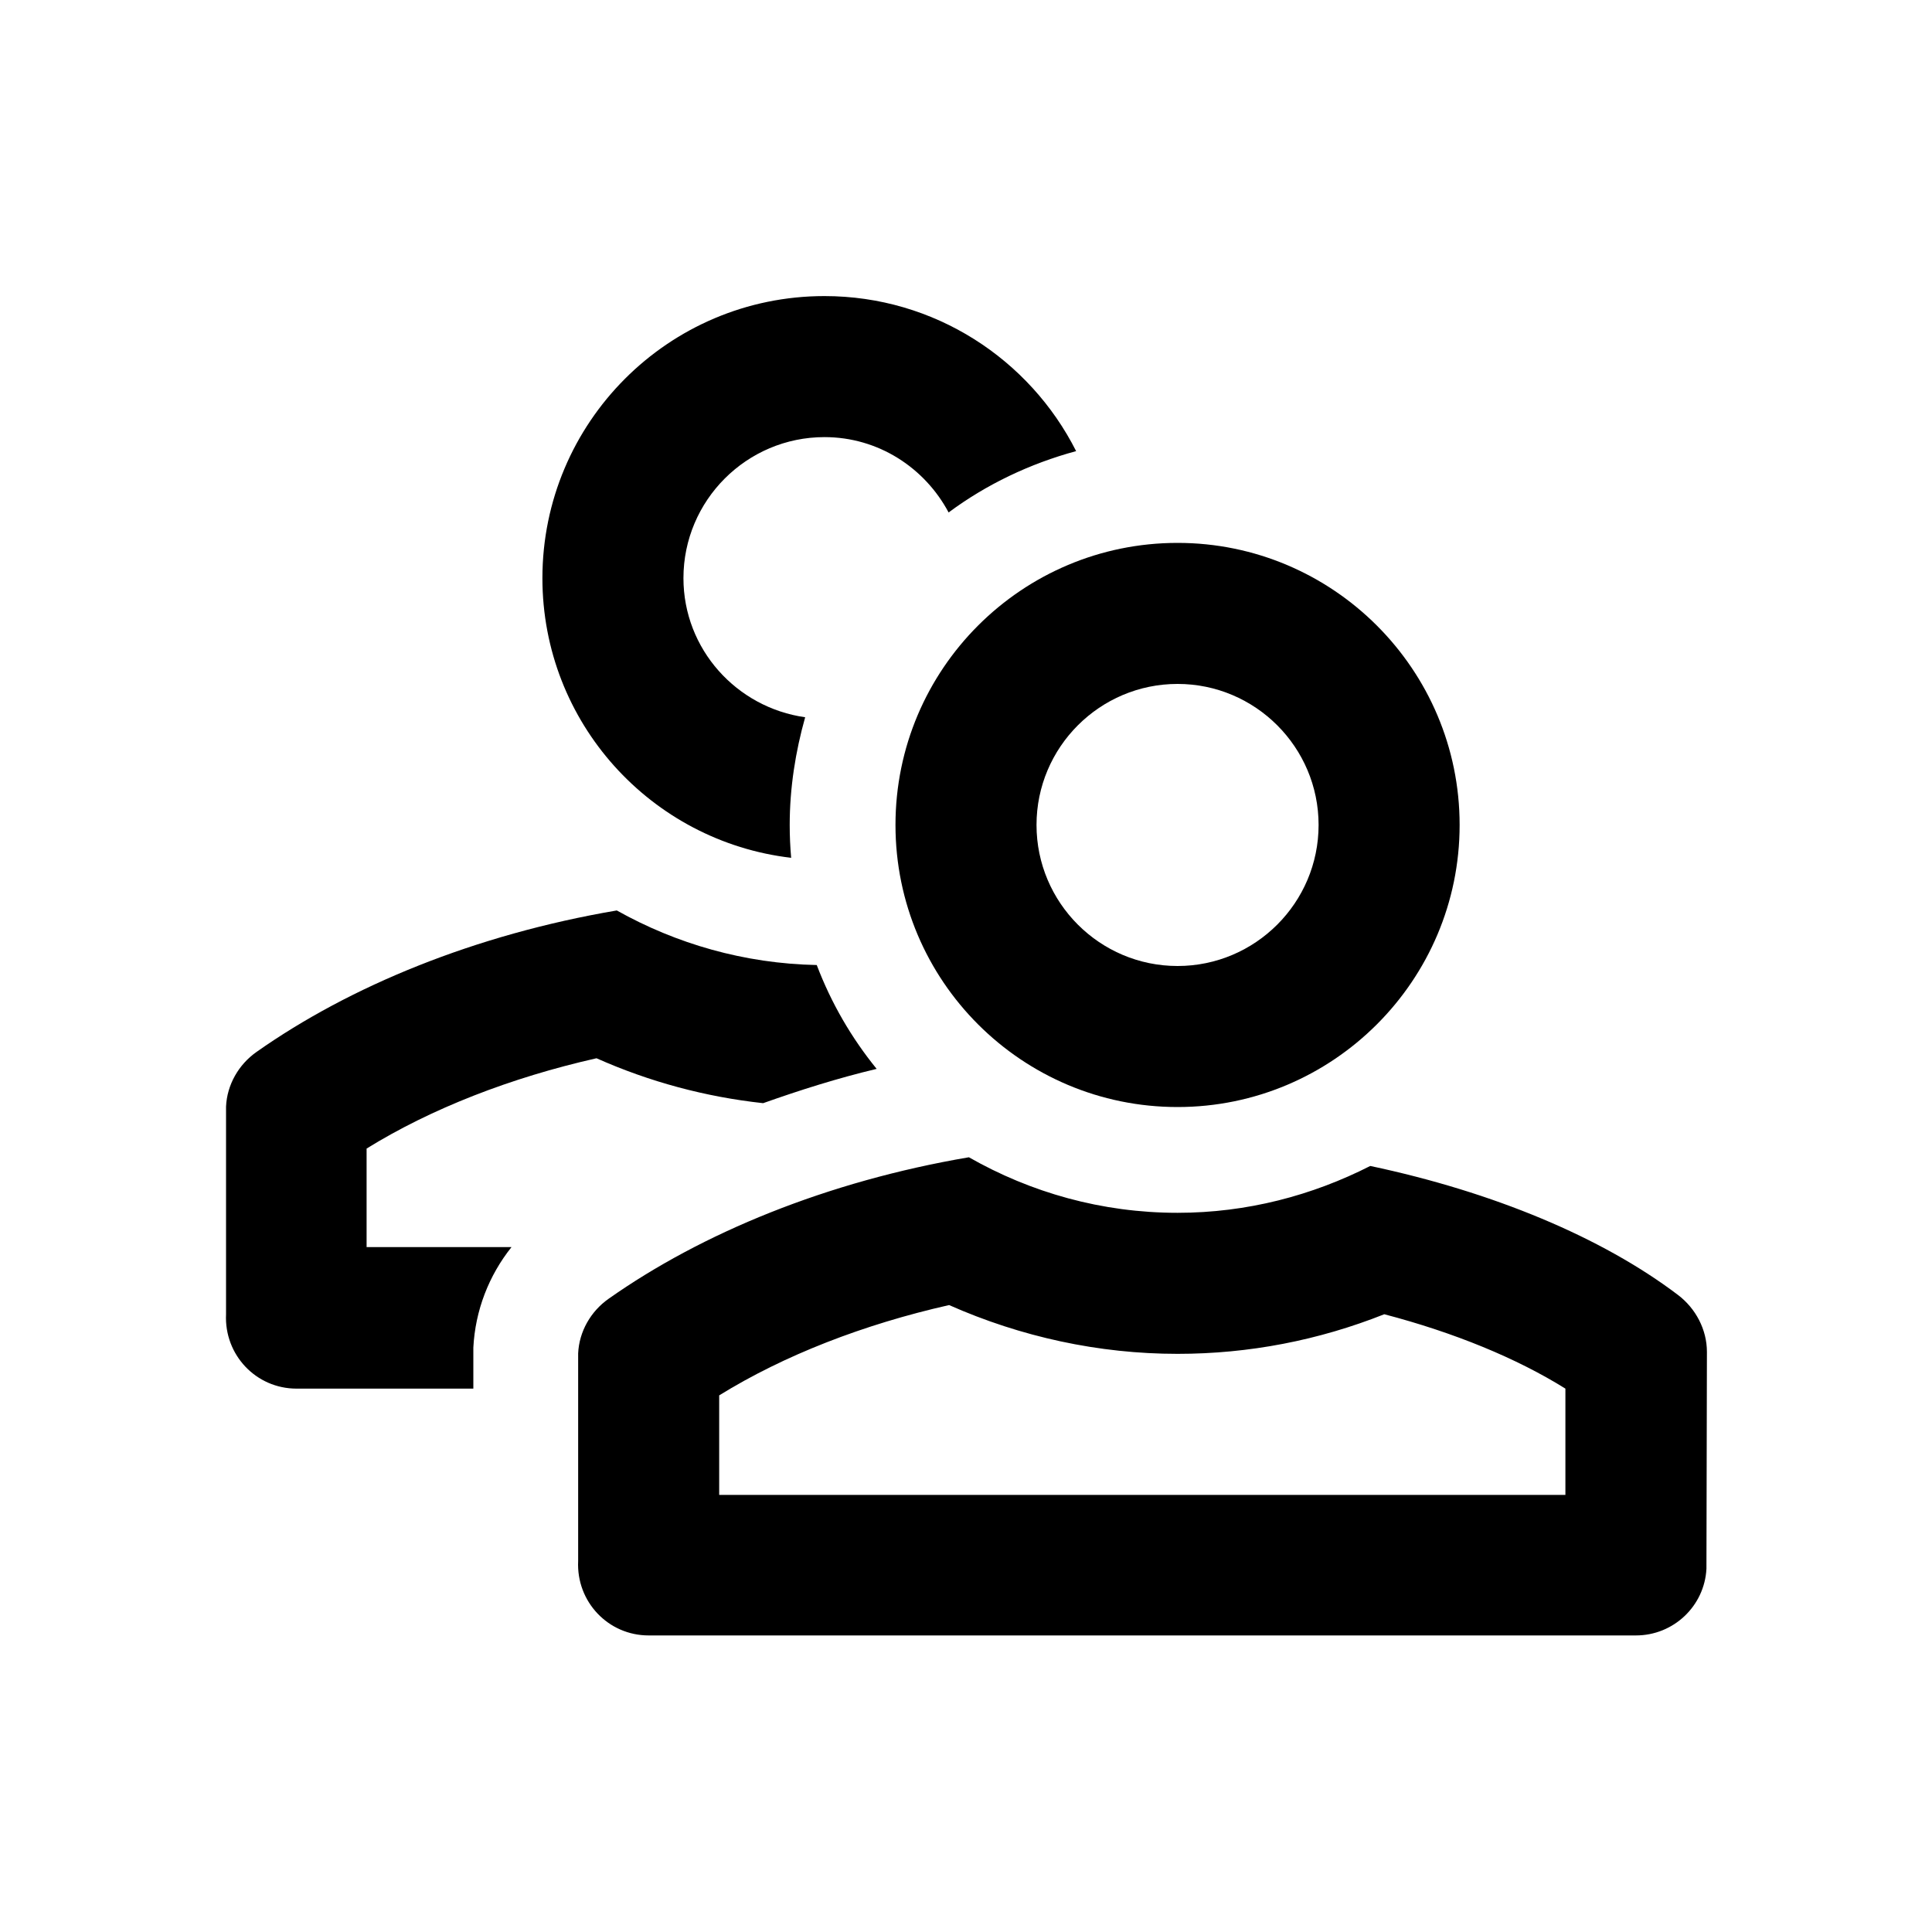
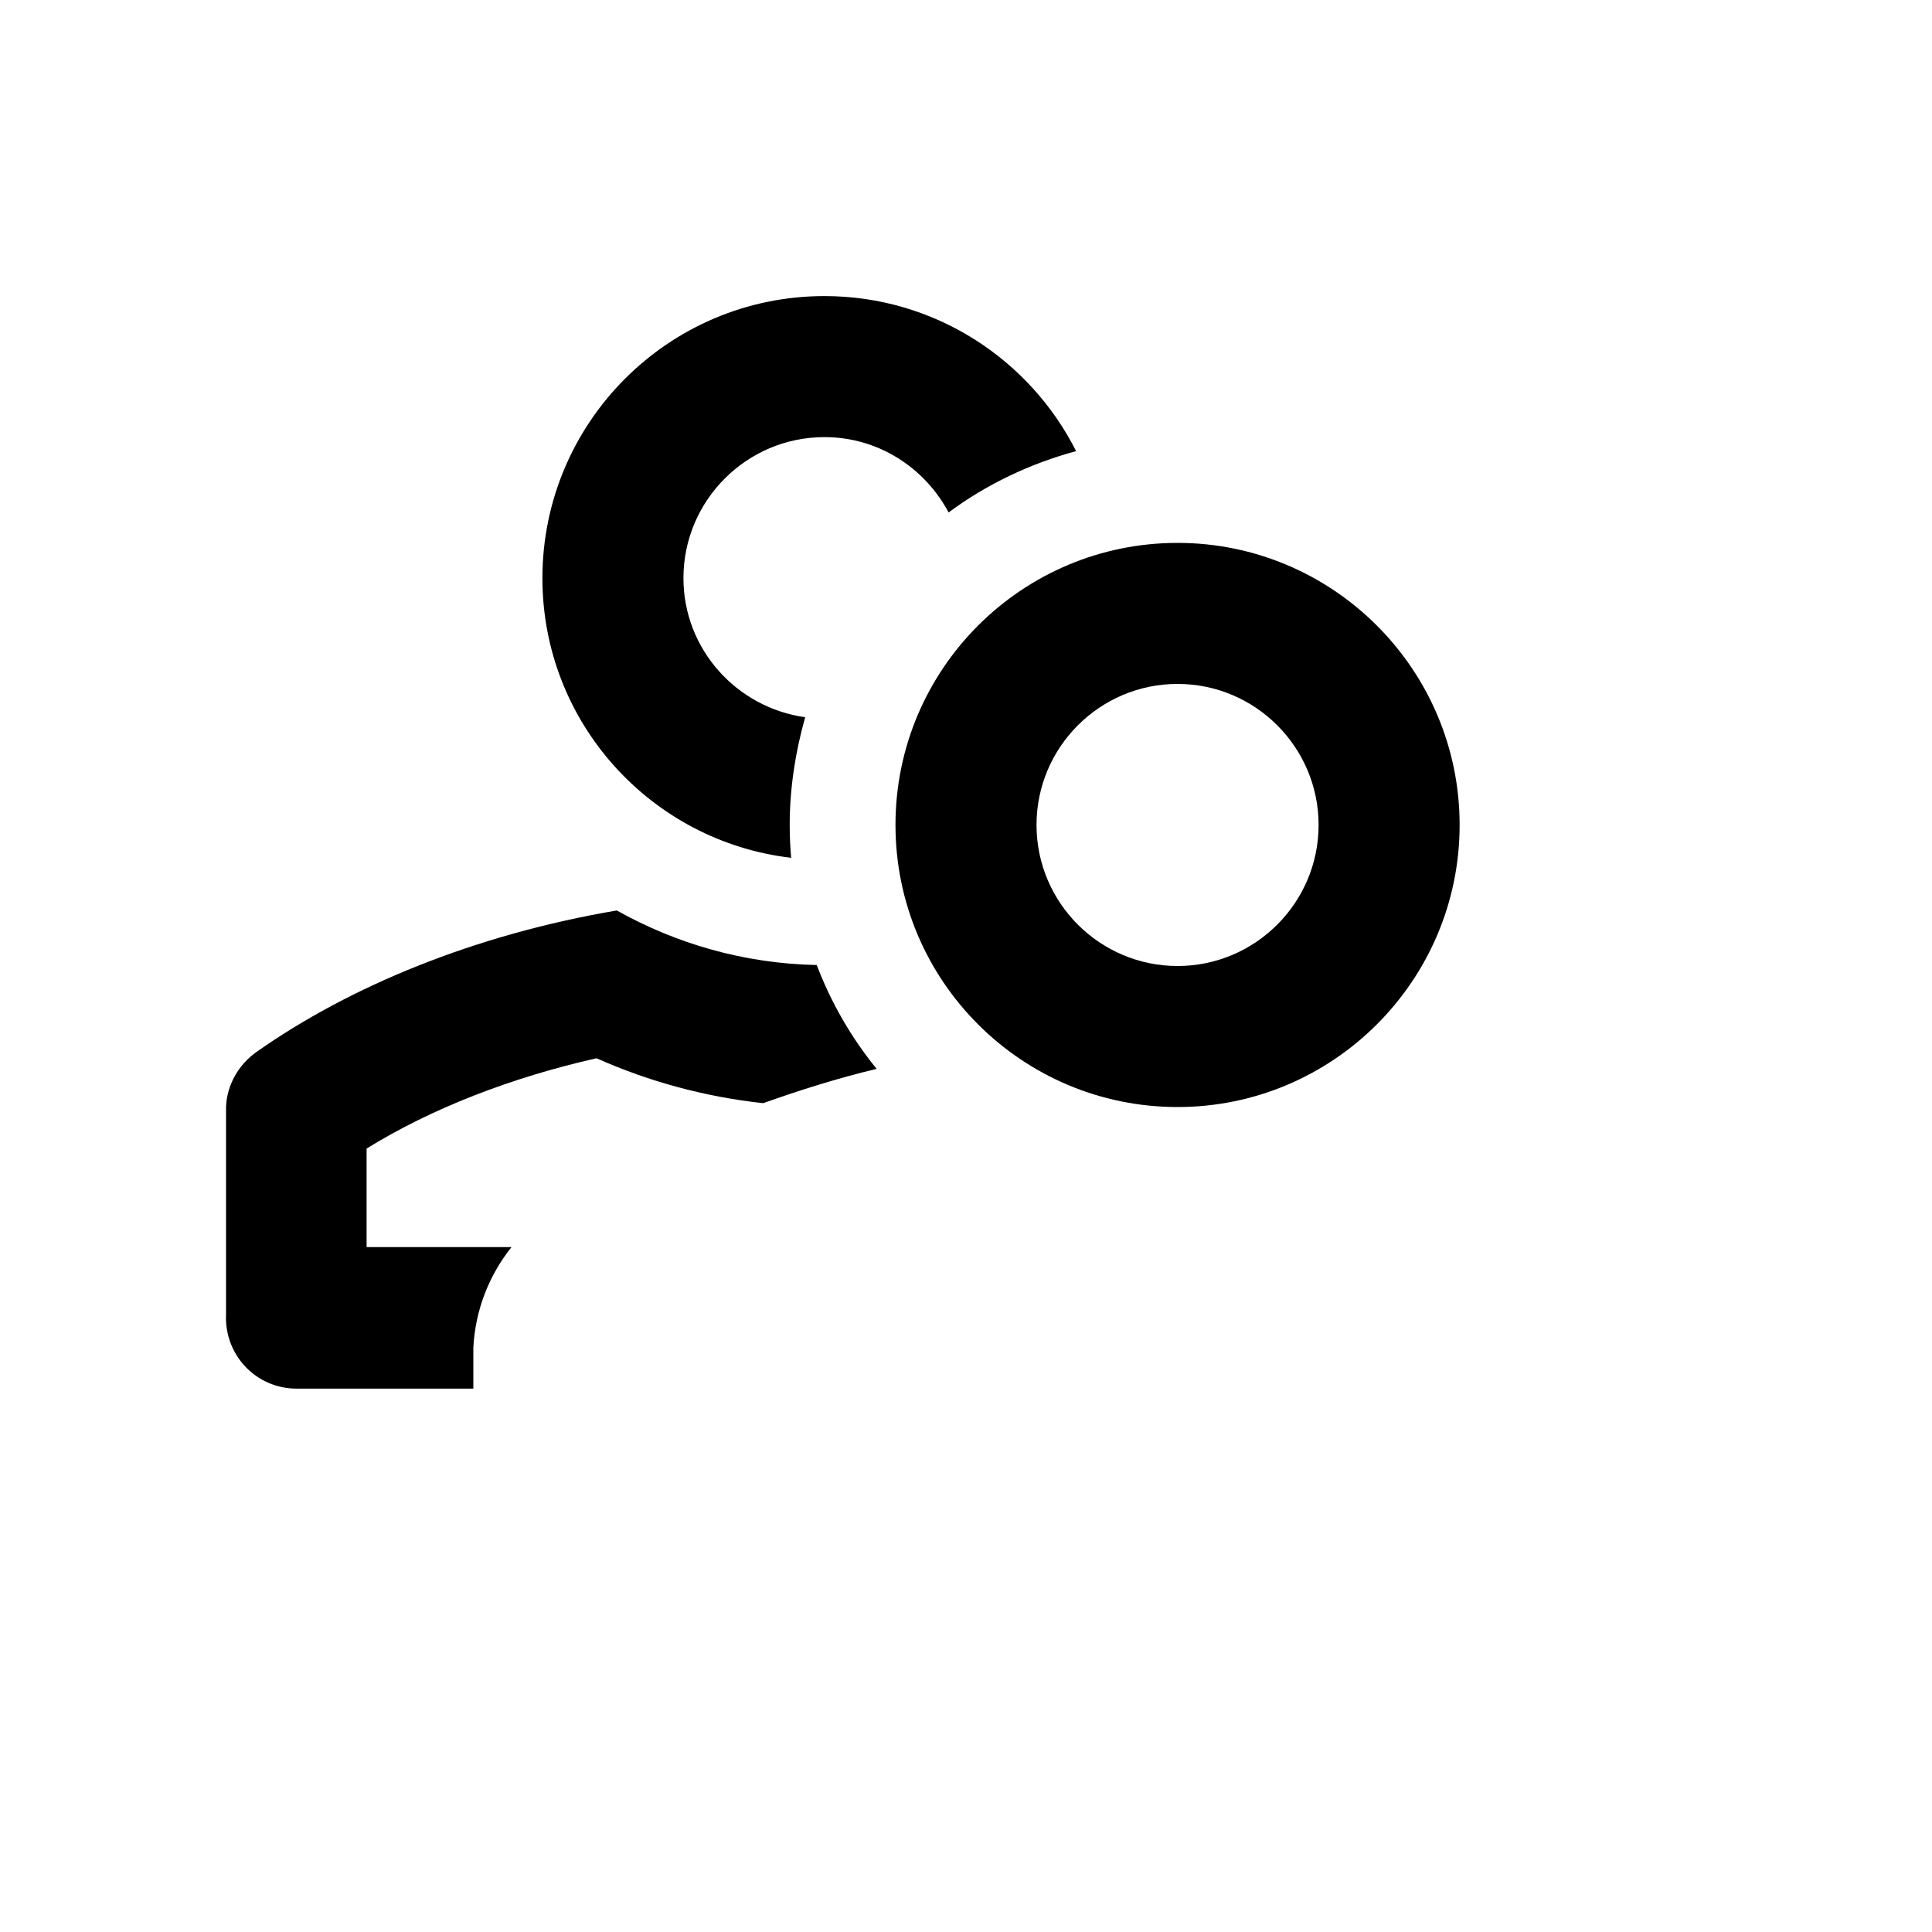
<svg xmlns="http://www.w3.org/2000/svg" version="1.1" x="0px" y="0px" viewBox="0 0 400 400" style="enable-background:new 0 0 400 400;" xml:space="preserve">
  <style type="text/css">
	.st0{display:none;}
	.st1{display:inline;}
</style>
  <g id="Layer_1" class="st0">
    <g id="XMLID_8_" class="st1">
      <path id="XMLID_14_" d="M328.1,62.4h-31.9V41.8c0-6.3-5.1-11.3-11.3-11.3h-9.2c-6.3,0-11.4,5.1-11.4,11.3v20.6H136.7V41.8    c0-6.3-5.1-11.3-11.3-11.3h-9.2c-6.3,0-11.3,5.1-11.3,11.3v20.6H72.9C55.3,62.4,41,76.7,41,94.3v223.3c0,17.6,14.3,31.9,31.9,31.9    h255.2c17.6,0,31.9-14.3,31.9-31.9V94.3C360,76.7,345.7,62.4,328.1,62.4z M328.1,317.6H72.9V158.1h255.2V317.6z M328.1,126.2H72.9    V94.3h255.2V126.2z" />
      <rect id="XMLID_4_" x="218.2" y="196.7" width="31.9" height="31.9" />
-       <rect id="XMLID_3_" x="282" y="196.7" width="31.9" height="31.9" />
-       <rect id="XMLID_10_" x="87.2" y="196.7" width="31.9" height="31.9" />
      <rect id="XMLID_9_" x="152.9" y="196.7" width="31.9" height="31.9" />
      <rect id="XMLID_2_" x="218.8" y="242" width="31.9" height="31.9" />
      <rect id="XMLID_11_" x="281.3" y="242" width="31.9" height="31.9" />
      <rect id="XMLID_1_" x="153" y="242" width="31.9" height="31.9" />
    </g>
  </g>
  <g id="Layer_2" class="st0">
    <g id="XMLID_22_" class="st1">
      <path id="XMLID_28_" d="M341.6,34.5H121.7c-12.8,0-23.2,10.6-23.2,23.5v31.4c-0.1,2.7-1,6.9-4.9,6.9c0,0,0,0,0,0    c-8.7,0-21.3-0.1-36.8-0.2C37,96.1,31,110.3,29.2,120v170.4c0,0,0.6,16.5,4.6,26.4c2,4.4,4.5,8.8,7.7,13.4    c5.1,7.5,12.8,11.4,19.2,13.5l0,0c0,0,3,2.4,25.7,3.6H344c11.7-1.2,20.8-11.1,20.8-23.2V58C364.8,45.1,354.4,34.5,341.6,34.5z     M99.6,269.5c0,7.3-2.1,26.8-2.5,30.7c-0.2,1-0.3,2-0.5,3.1l0,0c0,0-1.9,12-5.1,20.4c-1.2,3.6-3.9,4.9-5.3,5.3    c-15.3,2.7-23.3-2.7-25.1-4.2c-2.3-2.1-4.7-5.1-7-9.6c-0.1-0.1-0.2-0.3-0.3-0.4c-0.2-0.3-0.3-0.6-0.4-1c-0.4-0.8-0.8-1.5-1.2-2.4    c-0.2-0.5-0.3-0.9-0.4-1.3c-4.6-10.6-6.7-20.3-6.6-32.1c0-13.5,0.4-138.1,0.4-138.1s-1.1-28.5,17.9-28.4    c16.1,0.1,27.4,0.2,30.5,0.2l0,0h0c0.5,0,0.9,0,0.9,0h0.1c1.6,0.2,4.4,1.2,4.5,6.7l0,3.2h0L99.6,269.5L99.6,269.5z M348.8,308.9    c0,11.6-9.1,21-20.4,21H135.1c-5.7,0-12.5-0.1-19.3-0.2c-5.1-0.1-6.3-3.4-6.5-6c0.2-4.7,1.4-11.1,2.2-14.9    c0.2-0.9,0.4-1.8,0.6-2.7c0.1-0.3,0.1-0.5,0.1-0.5l0,0c2.3-11.7,2.9-22.7,2.9-22.7h0c0.1-1.7,0.1-3.1,0.1-4c0-0.9,0-1.4,0-1.4    V70.8c0-11.6,9.1-21,20.4-21h192.9c11.3,0,20.4,9.5,20.4,21L348.8,308.9L348.8,308.9z" />
      <path id="XMLID_17_" d="M156.3,104h151.9c0,0,10.7-0.9,10.6,7.8c0,3.2-0.2,7.8-10.9,7.8c-10.6,0-151.6,0-151.6,0s-8.1-1.1-7.8-7.8    C148.6,108,150.7,104,156.3,104z" />
      <path id="XMLID_16_" d="M156.3,143.4h151.9c0,0,10.7-0.9,10.6,7.8c0,3.2-0.2,7.8-10.9,7.8c-10.6,0-151.6,0-151.6,0    s-8.1-1.1-7.8-7.8C148.6,147.5,150.7,143.4,156.3,143.4z" />
      <path id="XMLID_15_" d="M155,183.1h152c0,0,10.7-0.9,10.5,7.8c0,3.2-0.2,7.8-10.9,7.8c-10.6,0-151.6,0-151.6,0s-8.1-1.1-7.8-7.8    C147.3,187.1,149.4,183.1,155,183.1z" />
      <path id="XMLID_13_" d="M155,221.2h152c0,0,10.7-0.9,10.5,7.8c0,3.2-0.2,7.8-10.9,7.8c-10.6,0-151.6,0-151.6,0s-8.1-1.1-7.8-7.8    C147.3,225.3,149.4,221.2,155,221.2z" />
      <path id="XMLID_12_" d="M155,261h152c0,0,10.7-0.9,10.5,7.8c0,3.2-0.2,7.8-10.9,7.8c-10.6,0-151.6,0-151.6,0s-8.1-1.1-7.8-7.8    C147.3,265.1,149.4,261,155,261z" />
    </g>
  </g>
  <g id="Layer_3" class="st0">
    <g id="XMLID_21_" class="st1">
      <path id="XMLID_33_" d="M222.4,37.9v-0.4h-34.6v0.4c-77.9,8.6-138.6,74.6-138.6,154.9c0,36.8,12.8,70.6,34.2,97.2l-25.2,25.2    l24.5,24.5l25.2-25.2c26.7,21.3,60.4,34.2,97.2,34.2s70.6-12.8,97.2-34.2l25.2,25.2l24.5-24.5l-25.2-25.2    c21.3-26.7,34.2-60.4,34.2-97.2C361,112.6,300.4,46.6,222.4,37.9z M205.1,314.1c-67,0-121.2-54.3-121.2-121.2    S138.2,71.6,205.1,71.6s121.2,54.3,121.2,121.2S272.1,314.1,205.1,314.1z" />
      <polygon id="XMLID_24_" points="222.4,106.2 187.8,106.2 187.8,201.5 240.8,254.5 265.3,230 222.4,187.1   " />
    </g>
  </g>
  <g id="Layer_4">
    <g>
      <path id="XMLID_32_" d="M75.9,237.8c13.4-8.3,29.9-14.7,47.6-18.7c11,4.9,22.6,8,34.5,9.3c7.6-2.7,15.5-5.2,23.5-7.1    c-5.2-6.4-9.4-13.6-12.4-21.5c-15-0.3-29.1-4.4-41.4-11.3c-29.4,5-55.3,15.7-74.6,29.3c-3.7,2.6-6.1,6.8-6.3,11.3l0,43    c-0.4,8.4,6.2,15.4,14.6,15.4h36.6v-7.3v-0.6l0-0.6c0.4-7.7,3.2-14.9,7.9-20.8H75.9L75.9,237.8z" />
      <path id="XMLID_31_" d="M163.8,177.6c-0.2-2.3-0.3-4.5-0.3-6.8c0-7.7,1.2-15.2,3.2-22.3c-14.2-2-25.2-14.1-25.2-28.8    c0-16.1,13.1-29.2,29.2-29.2c11.2,0,20.8,6.4,25.7,15.6c7.8-5.8,16.8-10.1,26.4-12.7c-9.6-19-29.3-32.1-52.1-32.1    c-32.3,0-58.4,26.2-58.4,58.4C112.3,149.6,134.8,174.2,163.8,177.6z" />
-       <path d="M347.4,268.1c-15.7-11.9-38.2-21.3-63.7-26.7c-12,6.1-25.5,9.7-39.9,9.7c-15.7,0-30.4-4.2-43.2-11.5    c-29.4,5-55.3,15.7-74.6,29.3c-3.7,2.6-6.1,6.8-6.3,11.3l0,43c-0.4,8.4,6.2,15.4,14.6,15.4h204.4c7.8,0,14.2-6.1,14.6-13.8    l0.1-44.9C353.4,275.3,351.1,270.9,347.4,268.1z M324.1,309.5H148.9l0-20.6c13.4-8.3,29.9-14.7,47.6-18.7    c14.9,6.6,31,10.1,47.3,10.1c14.8,0,29.2-2.8,42.8-8.2c14.5,3.8,27.4,9.1,37.5,15.4L324.1,309.5z" />
      <path d="M185.4,170.8c0,32.3,26.2,58.4,58.4,58.4s58.4-26.2,58.4-58.4s-26.2-58.4-58.4-58.4S185.4,138.5,185.4,170.8z     M243.8,141.6c16.1,0,29.2,13.1,29.2,29.2S259.9,200,243.8,200s-29.2-13.1-29.2-29.2S227.7,141.6,243.8,141.6z" />
    </g>
  </g>
</svg>